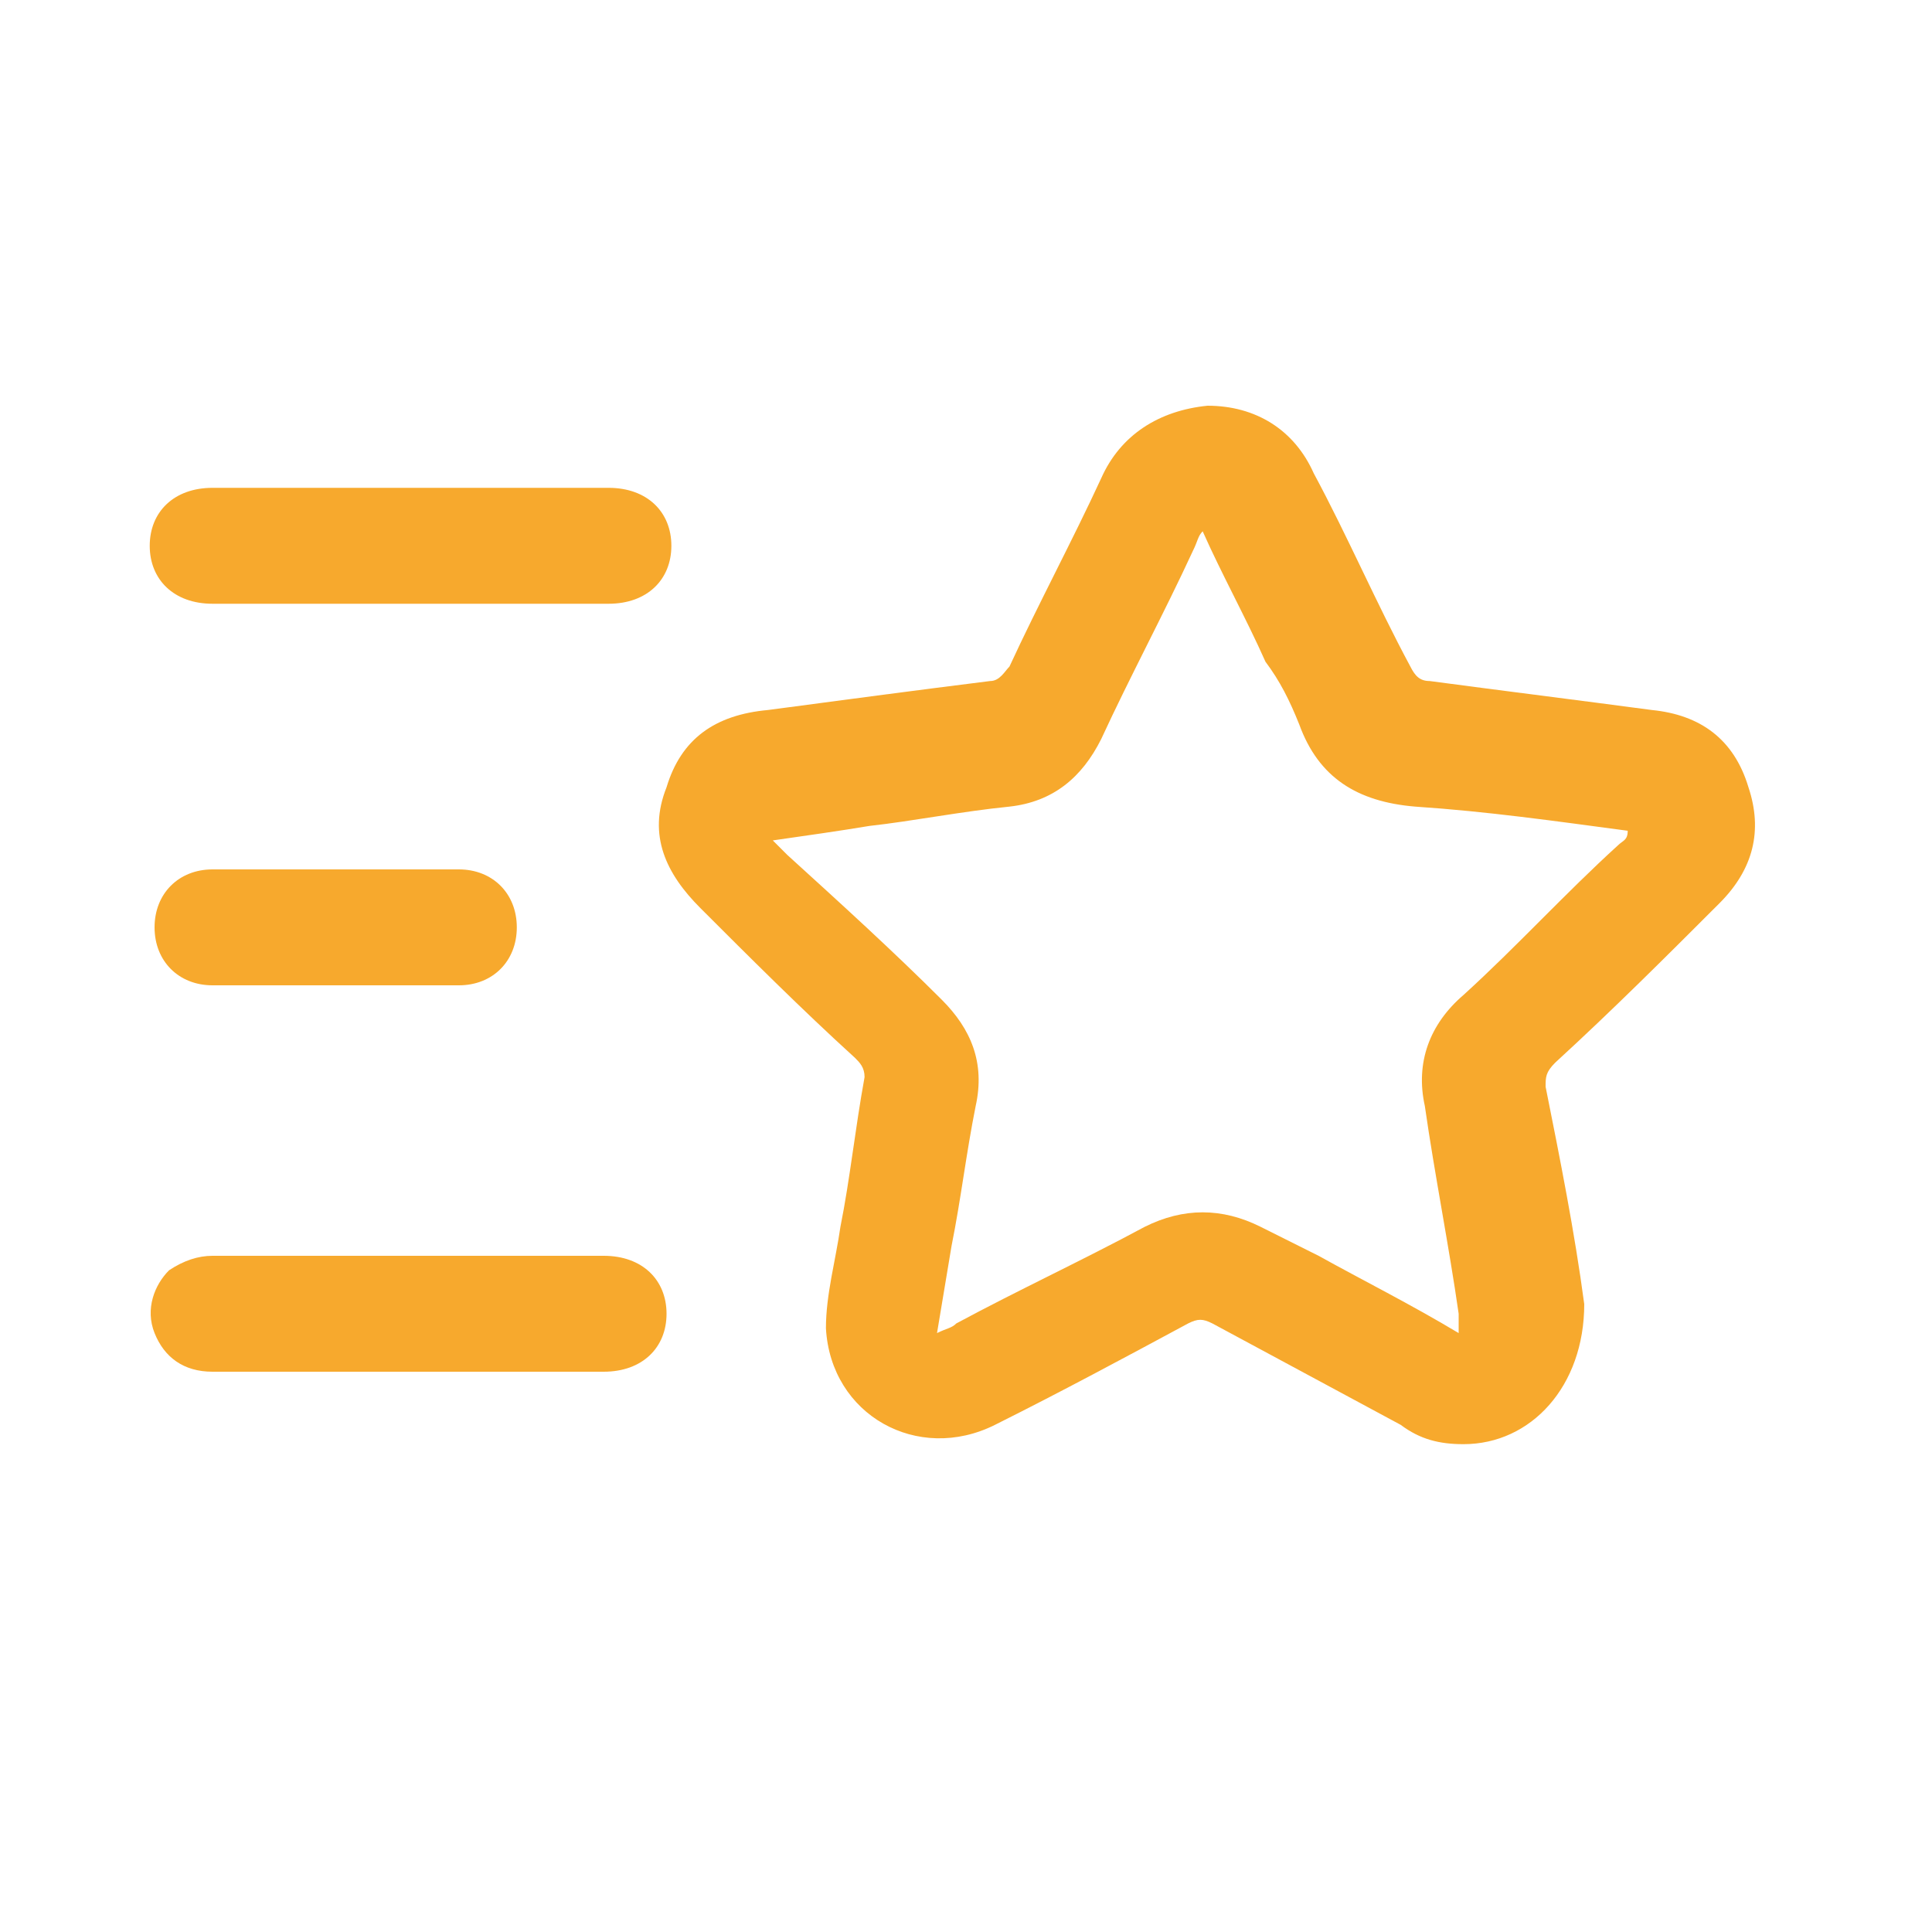
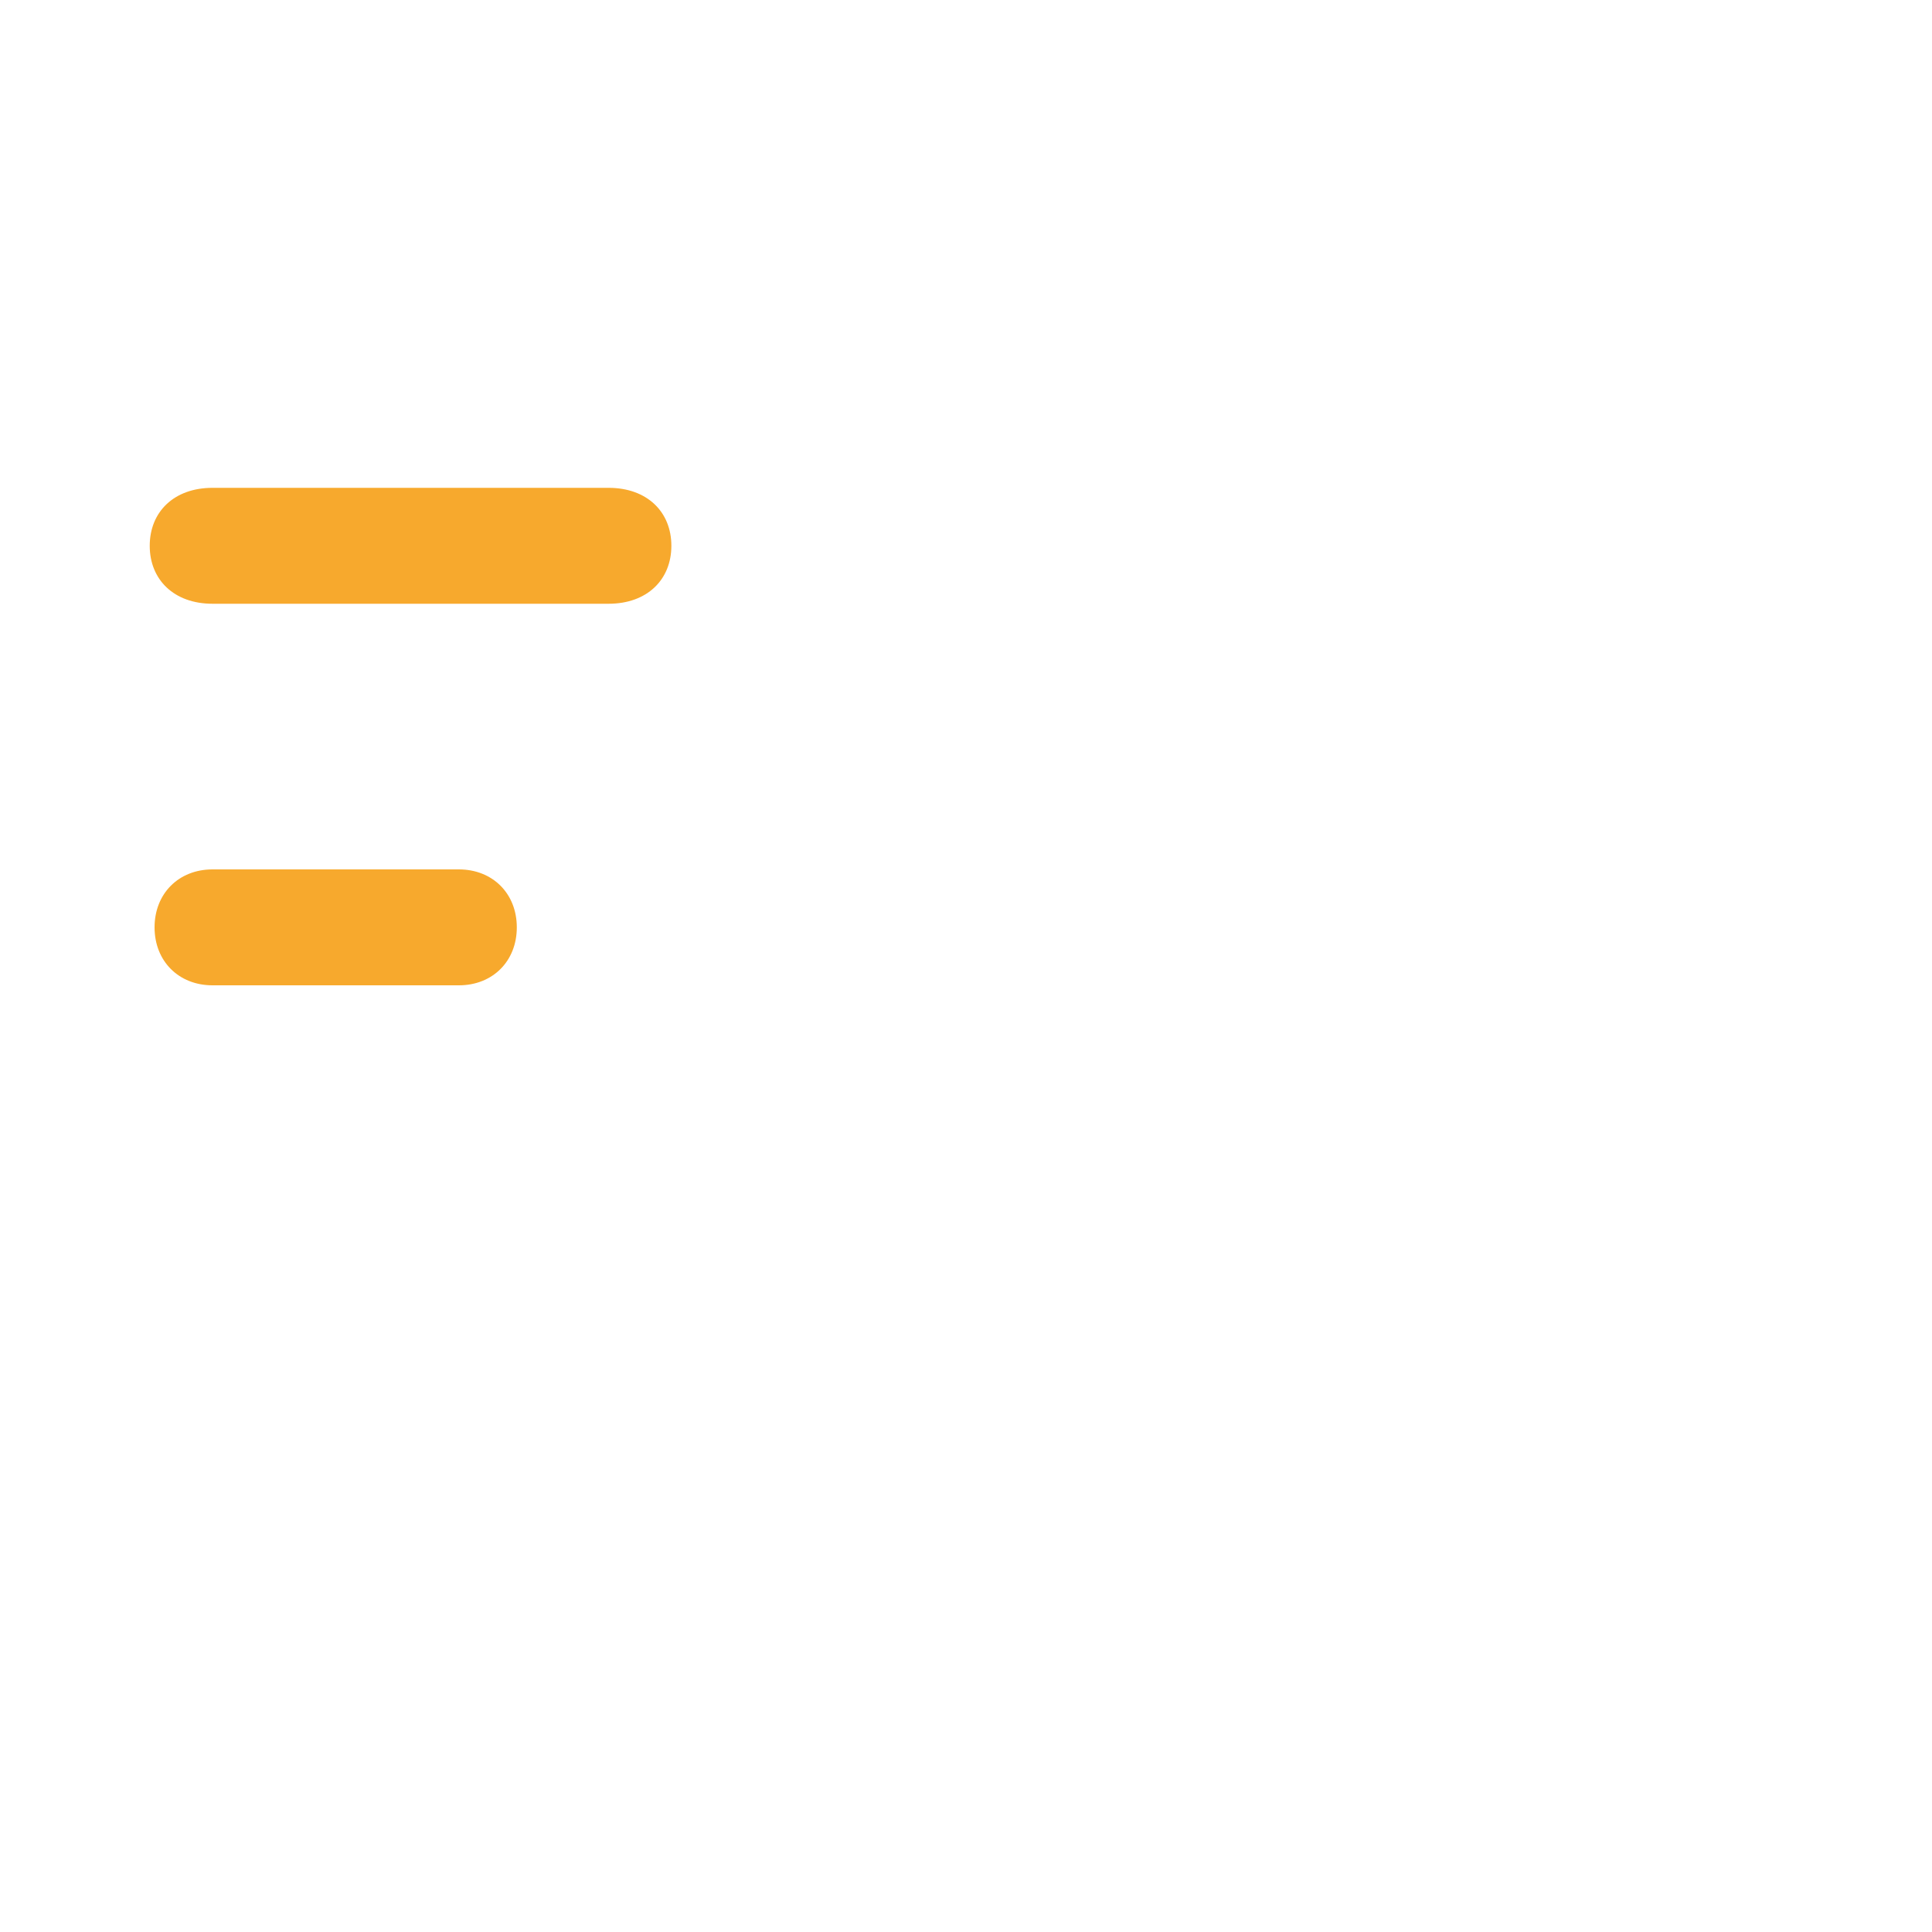
<svg xmlns="http://www.w3.org/2000/svg" version="1.1" id="Capa_1" x="0px" y="0px" viewBox="0 0 40 40" style="enable-background:new 0 0 40 40;" xml:space="preserve">
  <style type="text/css"> .st0{fill:#F7A92D;} </style>
  <g>
-     <path class="st0" d="M30.3,29.9c-0.5,0-0.9-0.1-1.3-0.4c-1.3-0.7-2.6-1.4-3.9-2.1c-0.2-0.1-0.3-0.1-0.5,0c-1.3,0.7-2.6,1.4-4,2.1 c-1.6,0.8-3.4-0.2-3.5-2c0-0.7,0.2-1.4,0.3-2.1c0.2-1,0.3-2,0.5-3.1c0-0.2-0.1-0.3-0.2-0.4c-1.1-1-2.2-2.1-3.2-3.1 c-0.7-0.7-1.1-1.5-0.7-2.5c0.3-1,1-1.5,2.1-1.6c1.5-0.2,3-0.4,4.6-0.6c0.2,0,0.3-0.2,0.4-0.3c0.6-1.3,1.3-2.6,1.9-3.9 c0.4-0.9,1.2-1.4,2.2-1.5c1,0,1.8,0.5,2.2,1.4c0.7,1.3,1.3,2.7,2,4c0.1,0.2,0.2,0.3,0.4,0.3c1.5,0.2,3.1,0.4,4.6,0.6 c1,0.1,1.7,0.6,2,1.6c0.3,0.9,0.1,1.7-0.6,2.4c-1.1,1.1-2.2,2.2-3.4,3.3c-0.2,0.2-0.2,0.3-0.2,0.5c0.3,1.5,0.6,3,0.8,4.5 C32.8,28.7,31.7,29.9,30.3,29.9z M30.2,27.6c0-0.2,0-0.3,0-0.4c-0.2-1.4-0.5-2.9-0.7-4.3c-0.2-0.9,0.1-1.7,0.8-2.3 c1.1-1,2.1-2.1,3.2-3.1c0.1-0.1,0.2-0.1,0.2-0.3c-1.5-0.2-2.9-0.4-4.4-0.5c-1.2-0.1-2-0.6-2.4-1.7c-0.2-0.5-0.4-0.9-0.7-1.3 c-0.4-0.9-0.9-1.8-1.3-2.7c-0.1,0.1-0.1,0.2-0.2,0.4c-0.6,1.3-1.3,2.6-1.9,3.9c-0.4,0.8-1,1.3-1.9,1.4c-1,0.1-2,0.3-2.9,0.4 c-0.6,0.1-1.3,0.2-2,0.3c0.1,0.1,0.2,0.2,0.3,0.3c1.1,1,2.2,2,3.2,3c0.6,0.6,0.9,1.3,0.7,2.2c-0.2,1-0.3,1.9-0.5,2.9 c-0.1,0.6-0.2,1.2-0.3,1.8c0.2-0.1,0.3-0.1,0.4-0.2c1.3-0.7,2.6-1.3,3.9-2c0.8-0.4,1.6-0.4,2.4,0c0.4,0.2,0.8,0.4,1.2,0.6 C28.2,26.5,29.2,27,30.2,27.6z" />
-     <path class="st0" d="M9.5,26c1,0,2,0,3,0c0.8,0,1.3,0.5,1.3,1.2c0,0.7-0.5,1.2-1.3,1.2c-2,0-6.1,0-8.1,0c-0.6,0-1-0.3-1.2-0.8 c-0.2-0.5,0-1,0.3-1.3C3.8,26.1,4.1,26,4.4,26C5.5,26,8.5,26,9.5,26z" />
    <path class="st0" d="M9.5,12.5c-1,0-4.1,0-5.1,0c-0.8,0-1.3-0.5-1.3-1.2c0-0.7,0.5-1.2,1.3-1.2c2.1,0,6.1,0,8.2,0 c0.8,0,1.3,0.5,1.3,1.2c0,0.7-0.5,1.2-1.3,1.2C11.6,12.5,10.6,12.5,9.5,12.5z" />
    <path class="st0" d="M6,20.4c-0.5,0-1,0-1.6,0c-0.7,0-1.2-0.5-1.2-1.2c0-0.7,0.5-1.2,1.2-1.2c1,0,4.1,0,5.1,0 c0.7,0,1.2,0.5,1.2,1.2c0,0.7-0.5,1.2-1.2,1.2C9,20.4,6.5,20.4,6,20.4z" />
  </g>
  <g>
    <g>
      <path class="st0" d="M33.2,71.1h-28c-1.6,0-3,1.3-3,3v4c0,0.6,0.4,1,1,1h1c1.1,0,2,0.9,2,2c0,1.1-0.9,2-2,2h-1c-0.6,0-1,0.4-1,1v4 c0,1.6,1.3,3,3,3h28c1.6,0,3-1.3,3-3v-4c0-0.6-0.4-1-1-1h-1c-1.1,0-2-0.9-2-2c0-1.1,0.9-2,2-2h1c0.6,0,1-0.4,1-1v-4 C36.1,72.4,34.8,71.1,33.2,71.1z M34.1,77.1c-2.2,0-4,1.8-4,4c0,2.2,1.8,4,4,4v3c0,0.5-0.4,1-1,1h-28c-0.5,0-1-0.4-1-1v-3 c2.2,0,4-1.8,4-4c0-2.2-1.8-4-4-4v-3c0-0.5,0.4-1,1-1h28c0.5,0,1,0.4,1,1V77.1z" />
-       <path class="st0" d="M23.1,81.1c-1.6,0-3,1.3-3,3c0,1.6,1.3,3,3,3c1.6,0,3-1.3,3-3C26.1,82.4,24.8,81.1,23.1,81.1z M23.1,85 c-0.5,0-1-0.4-1-1c0-0.5,0.4-1,1-1c0.5,0,1,0.4,1,1C24.1,84.6,23.7,85,23.1,85z" />
-       <path class="st0" d="M18.1,78.1c0-1.6-1.3-3-3-3c-1.6,0-3,1.3-3,3c0,1.6,1.3,3,3,3C16.8,81.1,18.1,79.7,18.1,78.1z M14.2,78.1 c0-0.5,0.4-1,1-1c0.5,0,1,0.4,1,1c0,0.5-0.4,1-1,1C14.6,79.1,14.2,78.6,14.2,78.1z" />
-       <path class="st0" d="M23.7,75.3c-0.4-0.3-1.1-0.3-1.4,0.2l-8,10c-0.3,0.4-0.3,1.1,0.2,1.4c0.4,0.3,1.1,0.3,1.4-0.2l8-10 C24.2,76.3,24.2,75.6,23.7,75.3z" />
    </g>
  </g>
</svg>